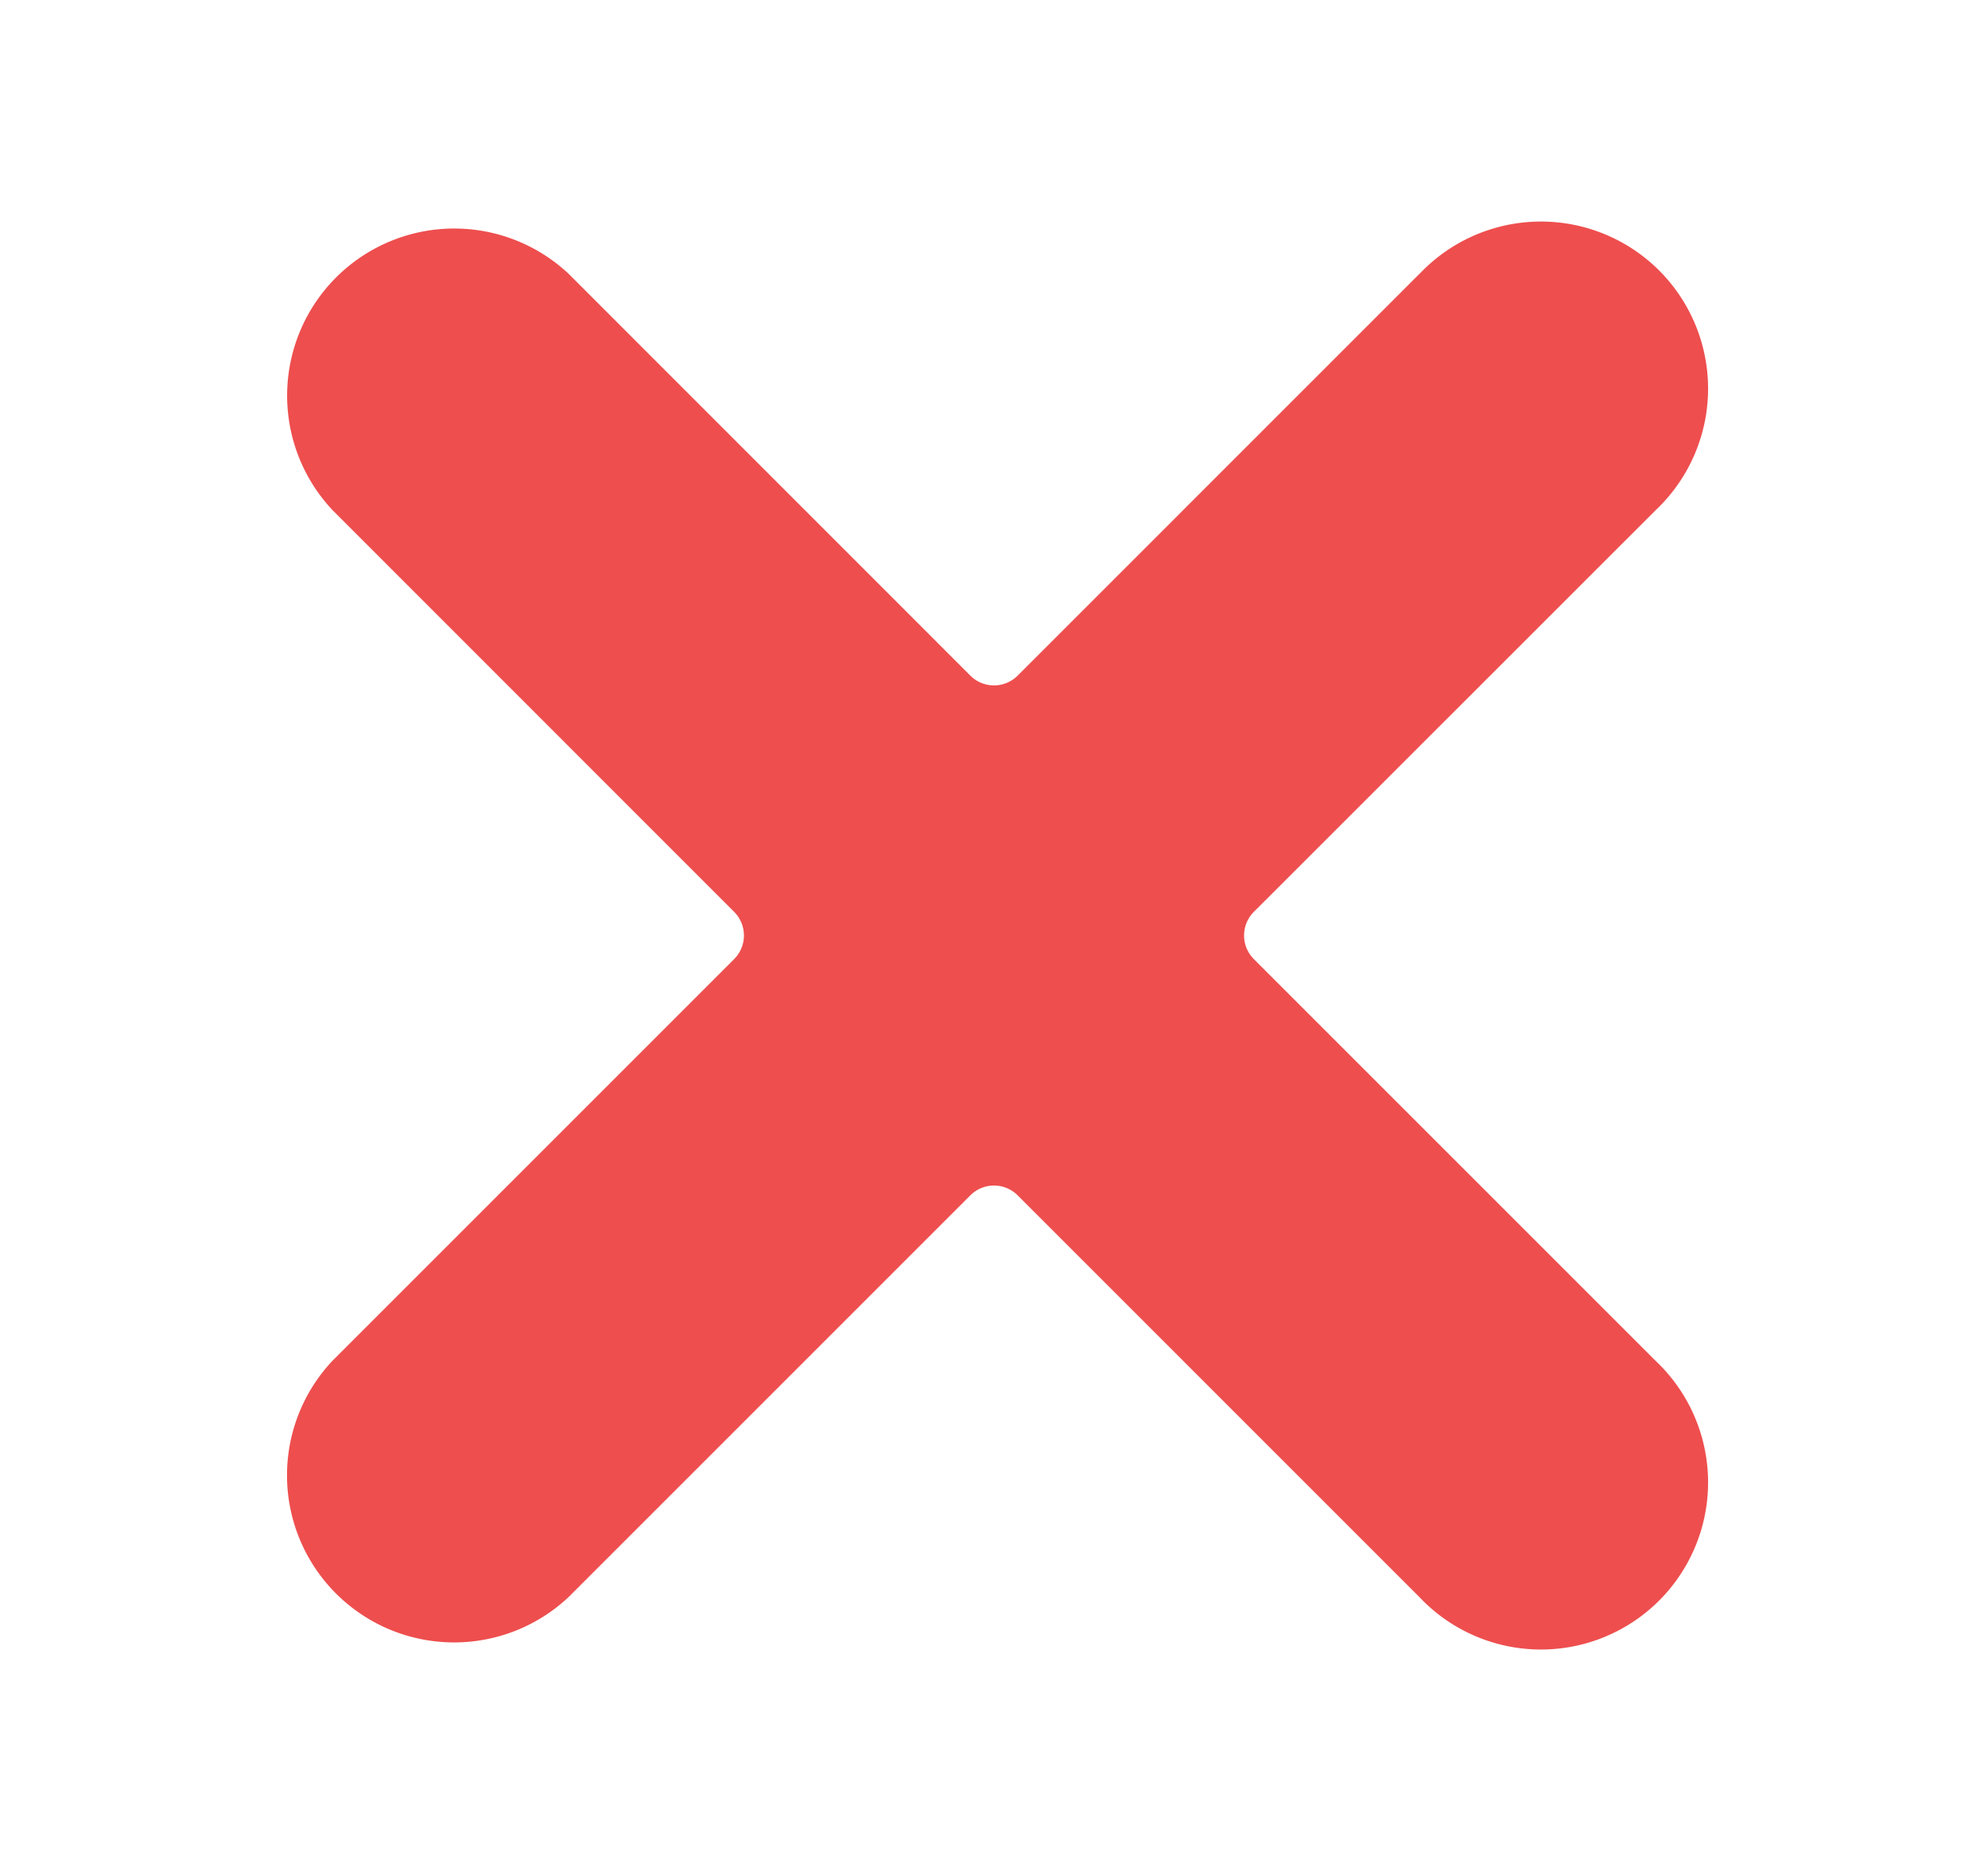
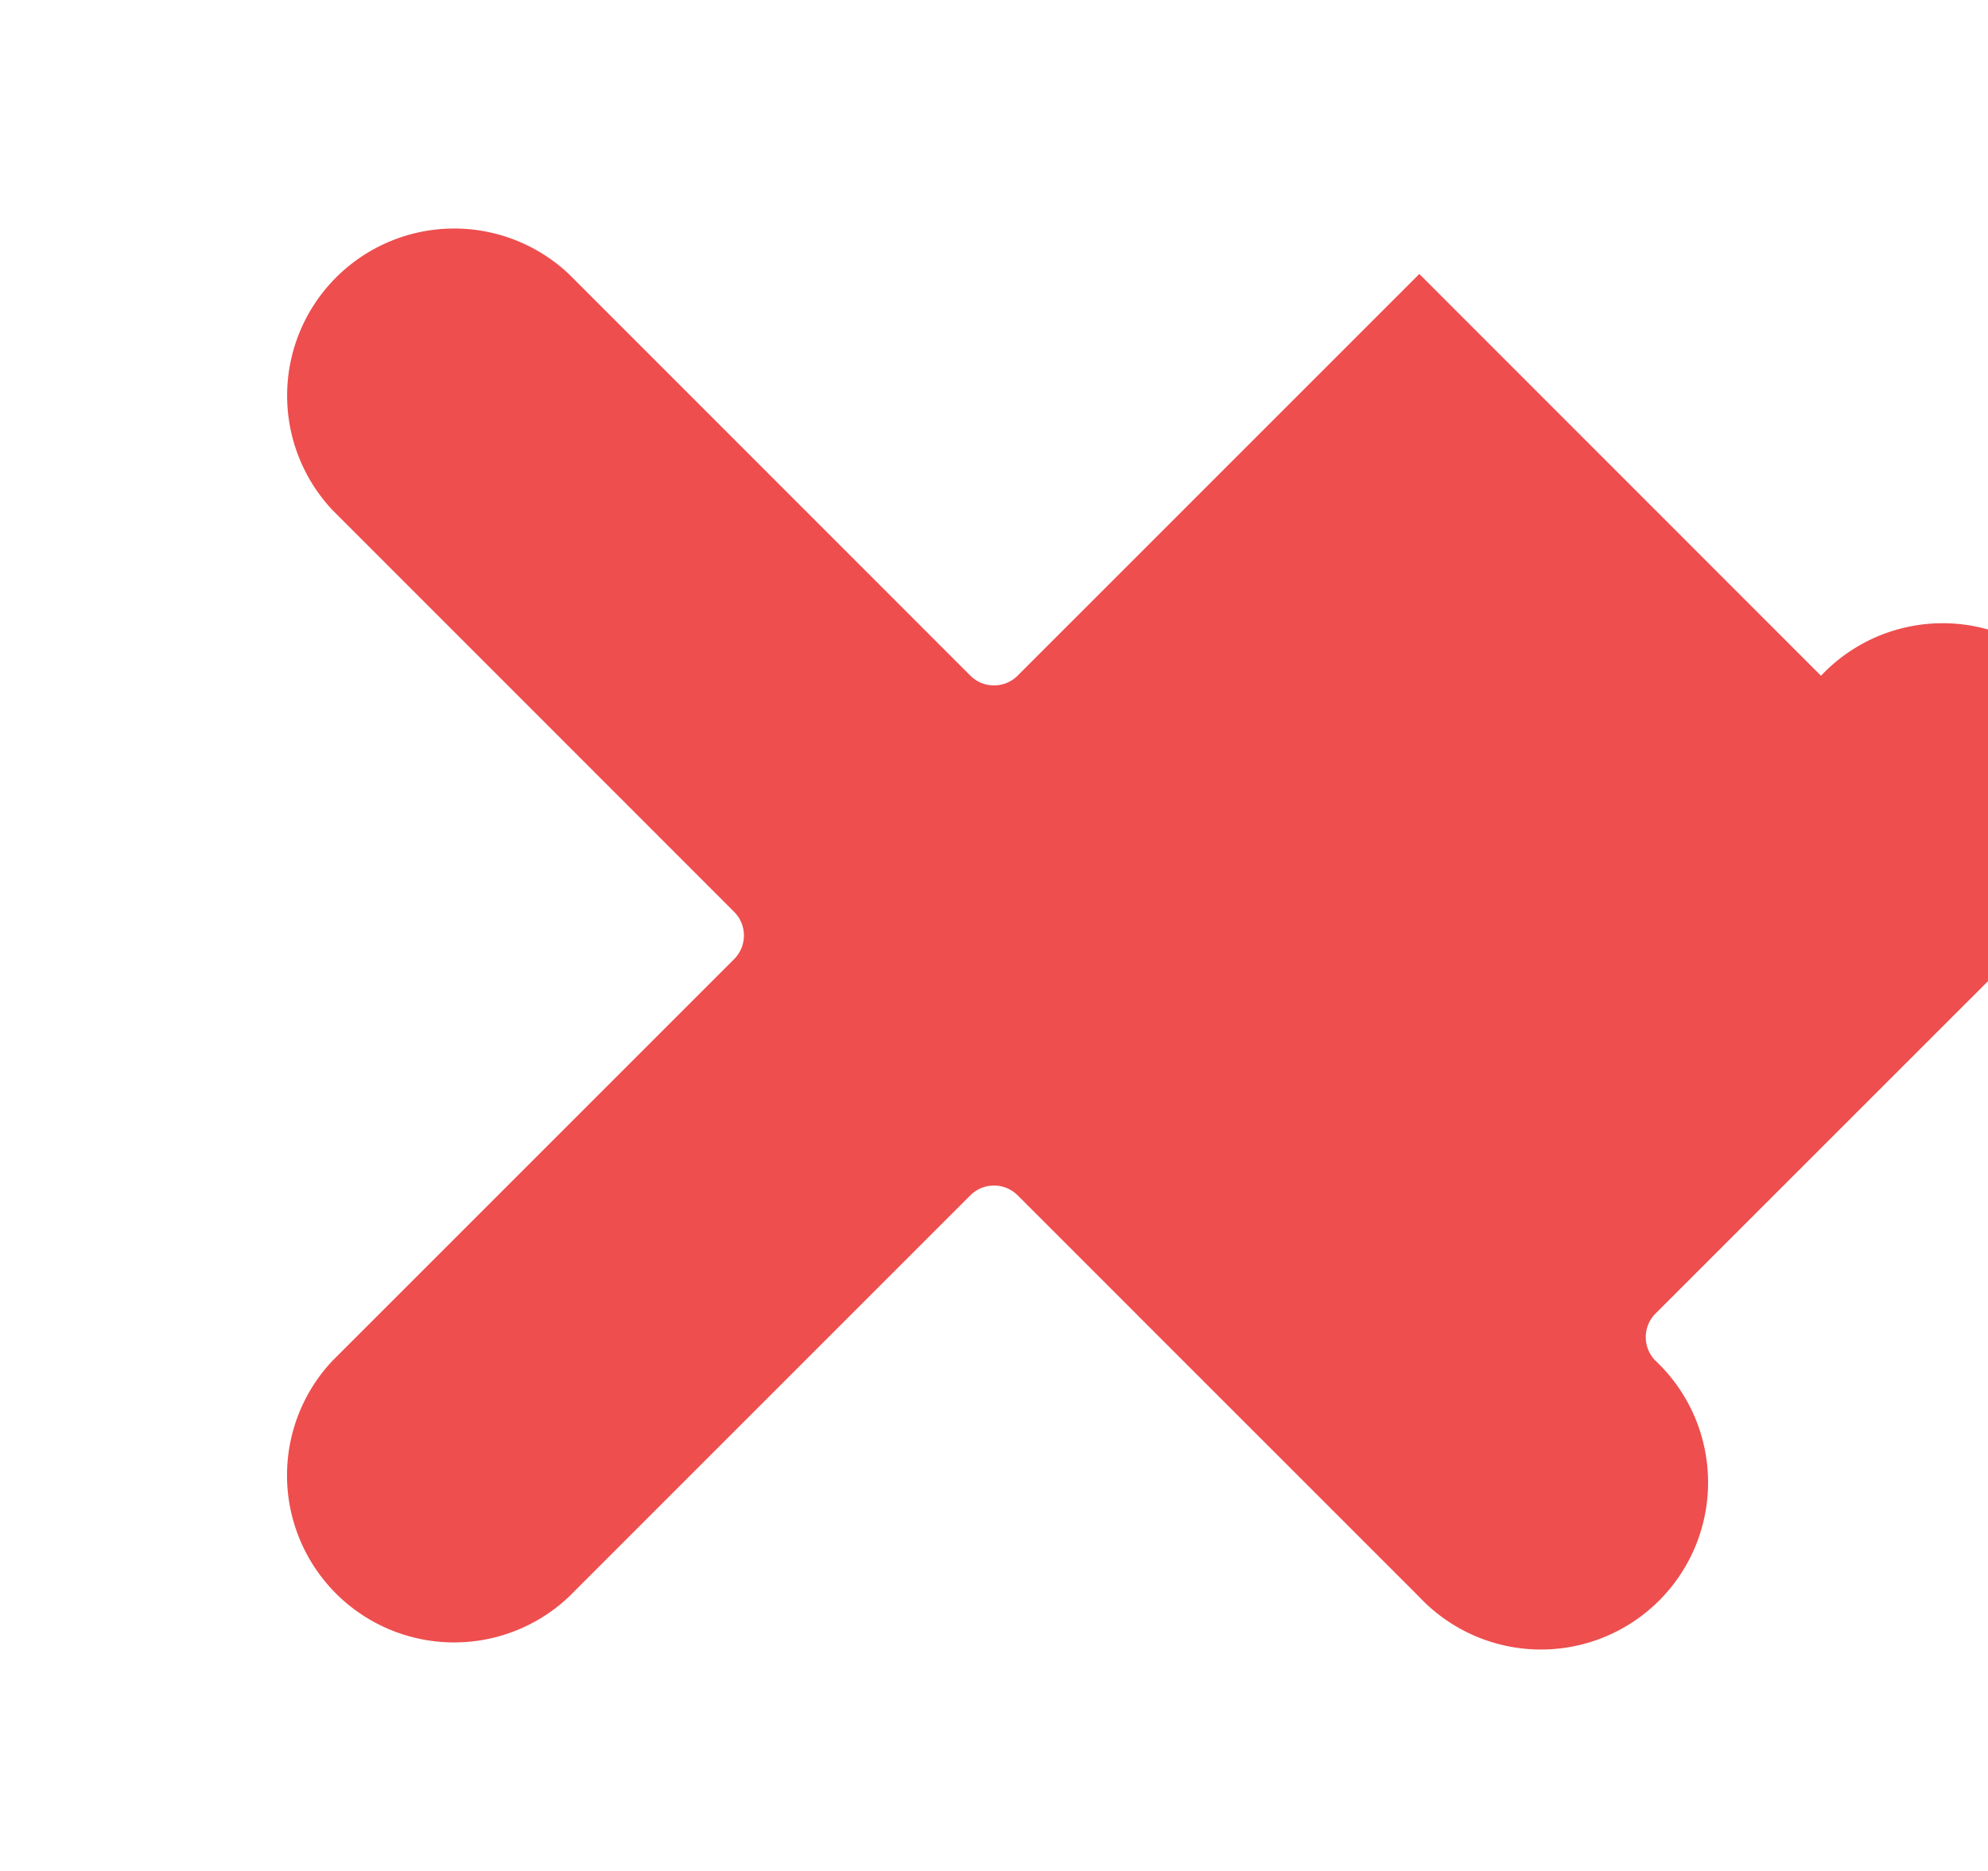
<svg xmlns="http://www.w3.org/2000/svg" width="17" height="16" fill="none">
-   <path d="M12.137 2.343L8.702 5.778a.286.286 0 01-.404 0L4.864 2.343a1.429 1.429 0 00-2.02 2.02l3.434 3.435a.286.286 0 010 .404l-3.435 3.435a1.429 1.429 0 002.02 2.02l3.435-3.435a.286.286 0 01.404 0l3.435 3.435a1.429 1.429 0 102.02-2.02l-3.435-3.435a.286.286 0 010-.404l3.435-3.434a1.429 1.429 0 10-2.02-2.02z" fill="#EE4E4E" />
+   <path d="M12.137 2.343L8.702 5.778a.286.286 0 01-.404 0L4.864 2.343a1.429 1.429 0 00-2.02 2.02l3.434 3.435a.286.286 0 010 .404l-3.435 3.435a1.429 1.429 0 002.02 2.02l3.435-3.435a.286.286 0 01.404 0l3.435 3.435a1.429 1.429 0 102.02-2.02a.286.286 0 010-.404l3.435-3.434a1.429 1.429 0 10-2.02-2.02z" fill="#EE4E4E" />
</svg>